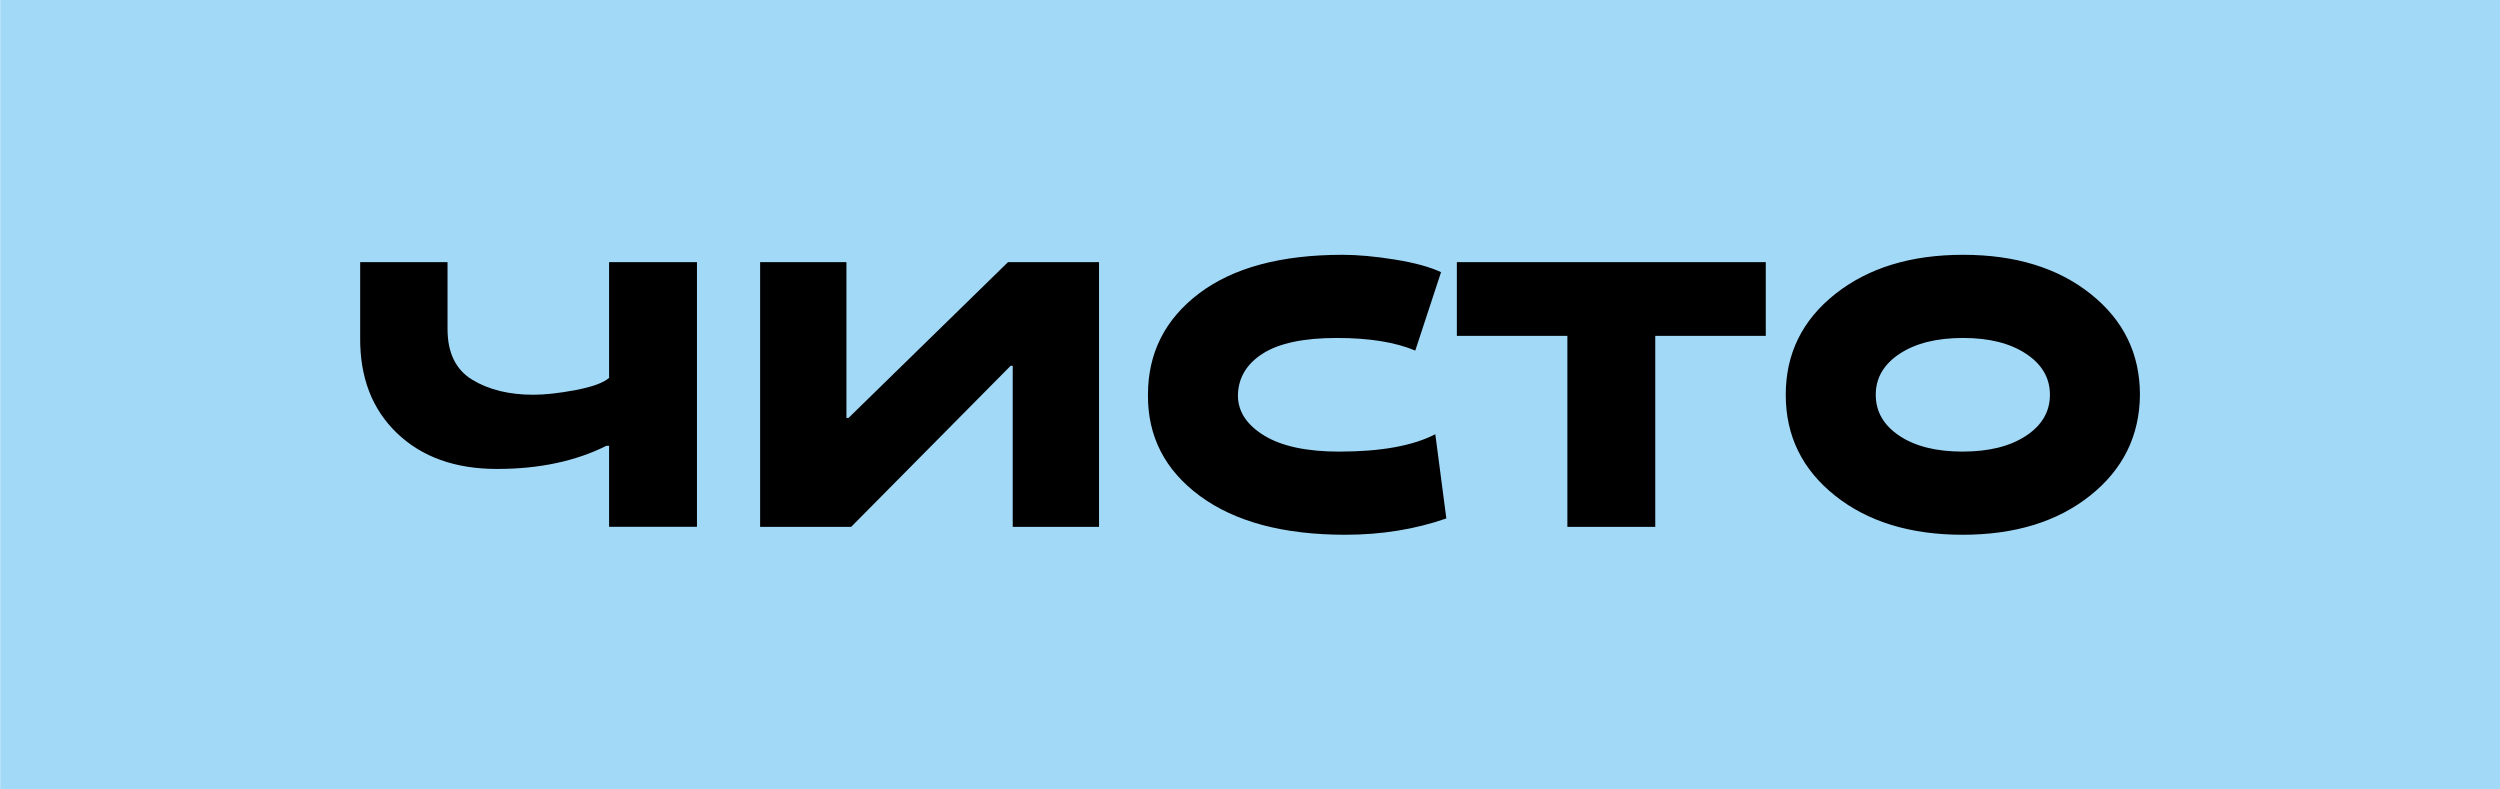
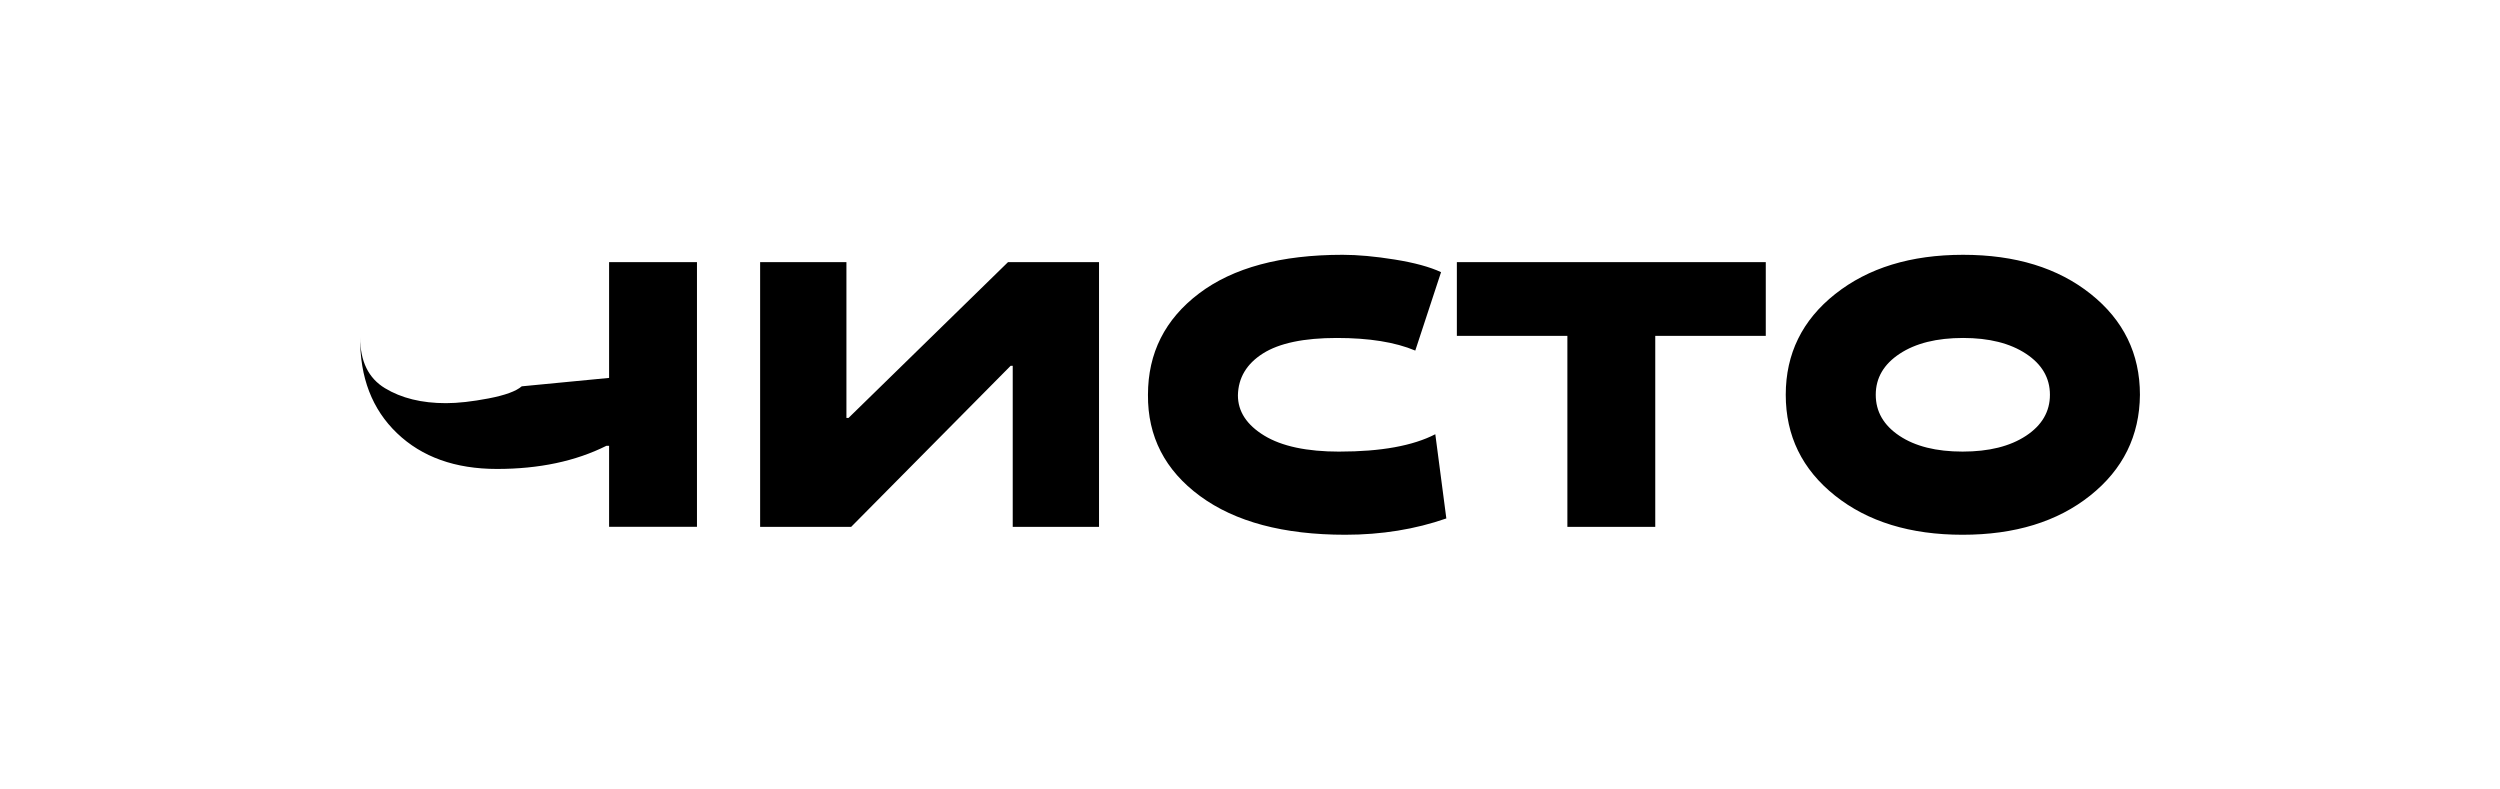
<svg xmlns="http://www.w3.org/2000/svg" xml:space="preserve" width="62.342mm" height="19.687mm" style="shape-rendering:geometricPrecision; text-rendering:geometricPrecision; image-rendering:optimizeQuality; fill-rule:evenodd; clip-rule:evenodd" viewBox="0 0 964.97 304.73">
  <defs>
    <style type="text/css">  .fil0 {fill:#A2D9F7} .fil1 {fill:black;fill-rule:nonzero}  </style>
  </defs>
  <g id="Слой_x0020_1">
    <g id="_2070849497696">
-       <rect class="fil0" transform="matrix(-4.10547E-14 1.55 -1.55 -4.10547E-14 964.971 -0.001)" width="196.58" height="622.51" />
-       <path class="fil1" d="M235.1 145.87l0 -44.69 33.92 0 0 102.17 -33.92 0 0 -31.28 -1.02 0c-11.92,5.96 -26,8.94 -42.25,8.94 -16.11,0 -28.98,-4.6 -38.59,-13.81 -9.62,-9.21 -14.36,-21.53 -14.22,-36.97l0 -29.05 33.72 0 0 25.8c0,9.21 3.18,15.74 9.55,19.6 6.36,3.86 14.22,5.79 23.56,5.79 4.6,0 10.09,-0.61 16.45,-1.83 6.36,-1.22 10.63,-2.78 12.8,-4.67zm155.8 -4.67l-0.81 0 -61.55 62.16 -35.14 0 0 -102.17 33.31 0 0 60.13 0.81 0 61.55 -60.13 35.14 0 0 102.17 -33.31 0 0 -62.16zm126.14 33.11c15.98,0 28.3,-2.23 36.97,-6.7l4.26 32.5c-12.05,4.2 -25.05,6.3 -39,6.3 -23.83,0 -42.52,-4.98 -56.06,-14.93 -13.54,-9.95 -20.24,-22.99 -20.11,-39.1 0,-16.11 6.57,-29.15 19.7,-39.1 13.14,-9.95 31.62,-14.93 55.45,-14.93 5.82,0 12.53,0.61 20.11,1.83 7.58,1.22 13.54,2.84 17.87,4.87l-9.95 30.27c-7.72,-3.25 -17.81,-4.87 -30.27,-4.87 -12.73,0 -22.24,2 -28.54,5.99 -6.3,4 -9.51,9.38 -9.65,16.15 0,6.23 3.39,11.41 10.16,15.54 6.77,4.13 16.45,6.19 29.05,6.19zm87.95 29.05l0 -73.73 -42.66 0 0 -28.44 119.24 0 0 28.44 -42.66 0 0 73.73 -33.92 0zm103.39 -89.88c12.73,-10.09 29.18,-15.13 49.36,-15.13 20.18,0 36.6,5.04 49.26,15.13 12.66,10.09 18.99,23.06 18.99,38.9 -0.13,15.84 -6.53,28.81 -19.2,38.9 -12.66,10.09 -29.08,15.13 -49.26,15.13 -20.18,0 -36.6,-5.04 -49.26,-15.13 -12.66,-10.09 -18.99,-23.06 -18.99,-38.9 0,-15.84 6.36,-28.81 19.09,-38.9zm24.78 54.74c6.09,4.06 14.22,6.09 24.37,6.09 10.16,0 18.32,-2.03 24.48,-6.09 6.16,-4.06 9.24,-9.34 9.24,-15.84 0,-6.5 -3.08,-11.78 -9.24,-15.84 -6.16,-4.06 -14.25,-6.09 -24.27,-6.09 -10.16,0 -18.32,2.03 -24.48,6.09 -6.16,4.06 -9.24,9.34 -9.24,15.84 0,6.5 3.05,11.78 9.14,15.84z" />
+       <path class="fil1" d="M235.1 145.87l0 -44.69 33.92 0 0 102.17 -33.92 0 0 -31.28 -1.02 0c-11.92,5.96 -26,8.94 -42.25,8.94 -16.11,0 -28.98,-4.6 -38.59,-13.81 -9.62,-9.21 -14.36,-21.53 -14.22,-36.97c0,9.21 3.18,15.74 9.55,19.6 6.36,3.86 14.22,5.79 23.56,5.79 4.6,0 10.09,-0.61 16.45,-1.83 6.36,-1.22 10.63,-2.78 12.8,-4.67zm155.8 -4.67l-0.81 0 -61.55 62.16 -35.14 0 0 -102.17 33.31 0 0 60.13 0.81 0 61.55 -60.13 35.14 0 0 102.17 -33.31 0 0 -62.16zm126.14 33.11c15.98,0 28.3,-2.23 36.97,-6.7l4.26 32.5c-12.05,4.2 -25.05,6.3 -39,6.3 -23.83,0 -42.52,-4.98 -56.06,-14.93 -13.54,-9.95 -20.24,-22.99 -20.11,-39.1 0,-16.11 6.57,-29.15 19.7,-39.1 13.14,-9.95 31.62,-14.93 55.45,-14.93 5.82,0 12.53,0.61 20.11,1.83 7.58,1.22 13.54,2.84 17.87,4.87l-9.95 30.27c-7.72,-3.25 -17.81,-4.87 -30.27,-4.87 -12.73,0 -22.24,2 -28.54,5.99 -6.3,4 -9.51,9.38 -9.65,16.15 0,6.23 3.39,11.41 10.16,15.54 6.77,4.13 16.45,6.19 29.05,6.19zm87.95 29.05l0 -73.73 -42.66 0 0 -28.44 119.24 0 0 28.44 -42.66 0 0 73.73 -33.92 0zm103.39 -89.88c12.73,-10.09 29.18,-15.13 49.36,-15.13 20.18,0 36.6,5.04 49.26,15.13 12.66,10.09 18.99,23.06 18.99,38.9 -0.13,15.84 -6.53,28.81 -19.2,38.9 -12.66,10.09 -29.08,15.13 -49.26,15.13 -20.18,0 -36.6,-5.04 -49.26,-15.13 -12.66,-10.09 -18.99,-23.06 -18.99,-38.9 0,-15.84 6.36,-28.81 19.09,-38.9zm24.78 54.74c6.09,4.06 14.22,6.09 24.37,6.09 10.16,0 18.32,-2.03 24.48,-6.09 6.16,-4.06 9.24,-9.34 9.24,-15.84 0,-6.5 -3.08,-11.78 -9.24,-15.84 -6.16,-4.06 -14.25,-6.09 -24.27,-6.09 -10.16,0 -18.32,2.03 -24.48,6.09 -6.16,4.06 -9.24,9.34 -9.24,15.84 0,6.5 3.05,11.78 9.14,15.84z" />
    </g>
  </g>
</svg>